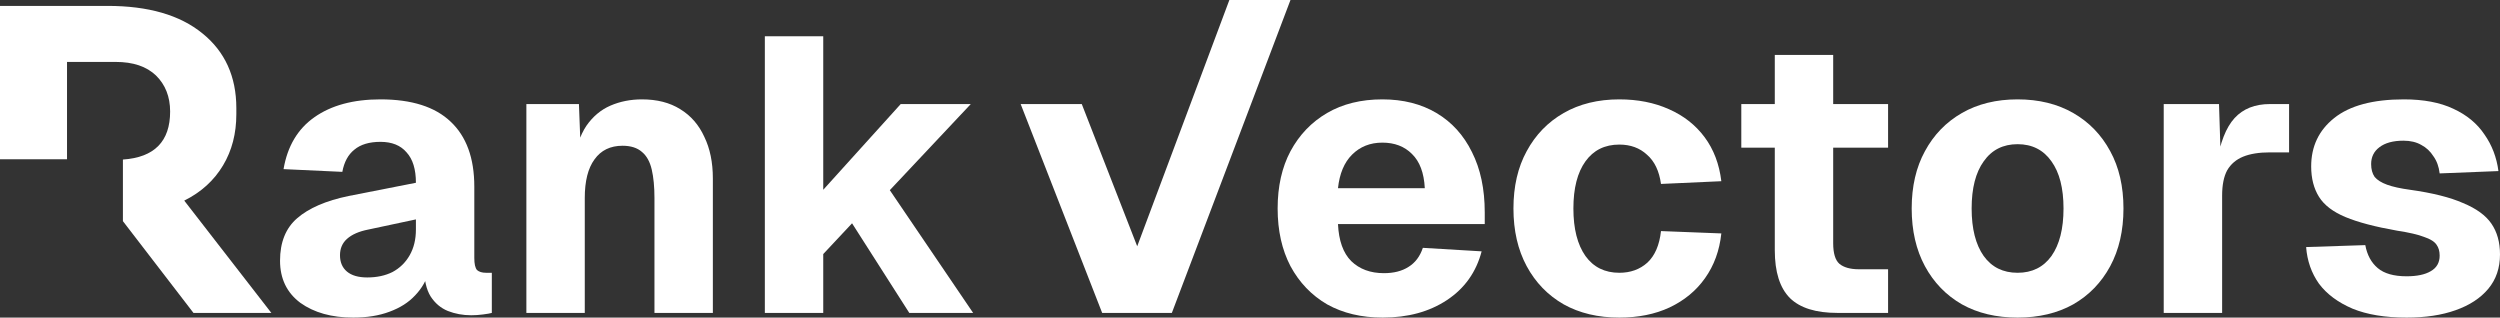
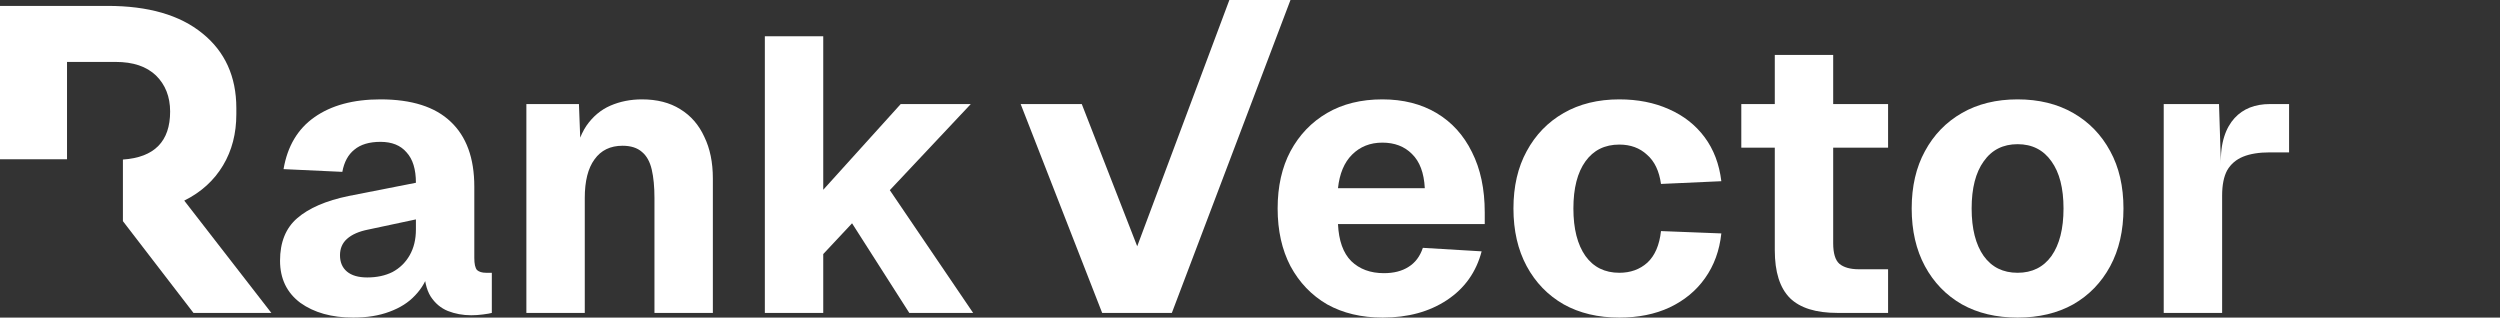
<svg xmlns="http://www.w3.org/2000/svg" width="307" height="39" viewBox="0 0 307 39" fill="none">
  <rect x="0" y="0" width="307" height="39" fill="#333333" stroke="none" />
  <path d="M27.389 20.312C28.489 18.478 29.022 16.382 29.022 14.024V13.27C29.022 9.405 27.623 6.326 24.857 4.099C22.091 1.839 18.193 0.725 13.228 0.725H0V19.559H8.23V7.604H14.194C16.36 7.604 17.993 8.16 19.159 9.274C20.292 10.388 20.892 11.862 20.892 13.696C20.892 17.364 18.959 19.33 15.094 19.592V27.158L23.758 38.426H33.321L22.625 24.636C24.724 23.588 26.29 22.147 27.389 20.312Z" fill="white" />
  <path d="M43.377 39C40.731 39 38.564 38.394 36.875 37.182C35.217 35.938 34.389 34.215 34.389 32.014C34.389 29.749 35.09 28.01 36.492 26.798C37.926 25.554 40.03 24.645 42.803 24.07L51.074 22.444C51.074 20.785 50.691 19.541 49.926 18.711C49.193 17.85 48.125 17.419 46.723 17.419C45.353 17.419 44.285 17.738 43.52 18.376C42.755 18.982 42.261 19.892 42.038 21.104L34.819 20.769C35.297 17.962 36.556 15.84 38.596 14.405C40.667 12.937 43.377 12.203 46.723 12.203C50.548 12.203 53.416 13.113 55.328 14.931C57.273 16.749 58.245 19.413 58.245 22.922V31.679C58.245 32.413 58.356 32.907 58.579 33.162C58.834 33.386 59.201 33.497 59.679 33.497H60.396V38.426C60.173 38.49 59.806 38.553 59.296 38.617C58.818 38.681 58.34 38.713 57.862 38.713C56.842 38.713 55.886 38.537 54.994 38.187C54.133 37.836 53.432 37.245 52.89 36.416C52.348 35.555 52.078 34.343 52.078 32.779L52.699 33.258C52.38 34.406 51.807 35.411 50.978 36.273C50.181 37.134 49.129 37.804 47.823 38.282C46.548 38.761 45.066 39 43.377 39ZM45.098 34.071C46.277 34.071 47.313 33.848 48.205 33.401C49.097 32.923 49.799 32.237 50.309 31.344C50.819 30.451 51.074 29.398 51.074 28.186V26.942L45.241 28.186C44.094 28.409 43.217 28.792 42.612 29.334C42.038 29.845 41.751 30.514 41.751 31.344C41.751 32.205 42.038 32.875 42.612 33.354C43.185 33.832 44.014 34.071 45.098 34.071Z" fill="white" />
  <path d="M64.639 38.426V12.778H71.093L71.38 20.29L70.472 20.051C70.726 18.137 71.236 16.606 72.001 15.457C72.798 14.309 73.786 13.479 74.965 12.969C76.145 12.459 77.435 12.203 78.838 12.203C80.686 12.203 82.248 12.602 83.523 13.4C84.83 14.197 85.818 15.33 86.487 16.797C87.188 18.233 87.539 19.939 87.539 21.917V38.426H80.368V24.31C80.368 22.938 80.256 21.774 80.033 20.817C79.81 19.86 79.412 19.142 78.838 18.663C78.264 18.153 77.467 17.898 76.447 17.898C74.95 17.898 73.802 18.456 73.005 19.573C72.209 20.657 71.81 22.236 71.81 24.31V38.426H64.639Z" fill="white" />
  <path d="M93.923 38.426V4.452H101.094V23.305L110.608 12.778H119.213L109.269 23.353L119.5 38.426H111.66L104.632 27.42L101.094 31.2V38.426H93.923Z" fill="white" />
  <path d="M135.346 38.426L125.337 12.778H132.842L139.649 30.243L150.966 0H158.471L143.904 38.426H135.346Z" fill="white" />
  <path d="M169.802 39C167.188 39 164.91 38.458 162.965 37.373C161.053 36.257 159.555 34.693 158.471 32.684C157.42 30.674 156.894 28.313 156.894 25.602C156.894 22.89 157.42 20.546 158.471 18.568C159.555 16.558 161.053 14.995 162.965 13.878C164.878 12.762 167.141 12.203 169.754 12.203C172.304 12.203 174.519 12.762 176.399 13.878C178.28 14.995 179.73 16.59 180.75 18.663C181.802 20.737 182.327 23.209 182.327 26.08V27.516H164.304C164.4 29.557 164.941 31.073 165.929 32.062C166.949 33.05 168.288 33.545 169.945 33.545C171.156 33.545 172.16 33.29 172.957 32.779C173.786 32.269 174.375 31.487 174.726 30.435L181.945 30.865C181.276 33.417 179.857 35.411 177.69 36.847C175.523 38.282 172.893 39 169.802 39ZM164.304 23.113H174.965C174.869 21.231 174.344 19.828 173.387 18.903C172.463 17.977 171.252 17.515 169.754 17.515C168.256 17.515 167.013 18.009 166.025 18.998C165.069 19.955 164.495 21.327 164.304 23.113Z" fill="white" />
  <path d="M198.855 39C196.241 39 193.962 38.458 192.018 37.373C190.074 36.257 188.56 34.693 187.476 32.684C186.393 30.674 185.851 28.313 185.851 25.602C185.851 22.89 186.393 20.546 187.476 18.568C188.56 16.558 190.074 14.995 192.018 13.878C193.962 12.762 196.241 12.203 198.855 12.203C201.118 12.203 203.141 12.602 204.926 13.4C206.743 14.197 208.209 15.346 209.325 16.845C210.44 18.344 211.125 20.147 211.38 22.252L203.97 22.587C203.747 20.992 203.173 19.796 202.249 18.998C201.357 18.169 200.225 17.754 198.855 17.754C197.07 17.754 195.683 18.44 194.695 19.812C193.707 21.183 193.213 23.113 193.213 25.602C193.213 28.09 193.707 30.036 194.695 31.439C195.683 32.811 197.07 33.497 198.855 33.497C200.225 33.497 201.373 33.082 202.297 32.253C203.221 31.392 203.779 30.1 203.97 28.377L211.38 28.664C211.157 30.77 210.488 32.604 209.372 34.167C208.289 35.698 206.839 36.895 205.022 37.756C203.237 38.585 201.181 39 198.855 39Z" fill="white" />
  <path d="M225.641 38.426C222.995 38.426 221.051 37.82 219.808 36.607C218.565 35.363 217.944 33.401 217.944 30.722V6.748H225.115V29.86C225.115 31.105 225.37 31.95 225.88 32.397C226.422 32.843 227.218 33.066 228.27 33.066H231.856V38.426H225.641ZM213.832 18.137V12.778H231.856V18.137H213.832Z" fill="white" />
  <path d="M247.759 39C245.145 39 242.866 38.458 240.922 37.373C238.978 36.257 237.464 34.693 236.38 32.684C235.297 30.674 234.755 28.313 234.755 25.602C234.755 22.89 235.297 20.546 236.38 18.568C237.464 16.558 238.978 14.995 240.922 13.878C242.866 12.762 245.145 12.203 247.759 12.203C250.372 12.203 252.651 12.762 254.595 13.878C256.539 14.995 258.053 16.558 259.137 18.568C260.22 20.546 260.762 22.89 260.762 25.602C260.762 28.313 260.22 30.674 259.137 32.684C258.053 34.693 256.539 36.257 254.595 37.373C252.651 38.458 250.372 39 247.759 39ZM247.759 33.497C249.543 33.497 250.93 32.811 251.918 31.439C252.906 30.036 253.4 28.09 253.4 25.602C253.4 23.113 252.906 21.183 251.918 19.812C250.93 18.408 249.543 17.706 247.759 17.706C245.974 17.706 244.587 18.408 243.599 19.812C242.611 21.183 242.117 23.113 242.117 25.602C242.117 28.09 242.611 30.036 243.599 31.439C244.587 32.811 245.974 33.497 247.759 33.497Z" fill="white" />
-   <path d="M265.705 38.426V12.778H272.494L272.733 20.242L272.207 20.099C272.622 17.515 273.355 15.649 274.406 14.5C275.458 13.352 276.908 12.778 278.757 12.778H281.099V18.711H278.757C277.418 18.711 276.319 18.887 275.458 19.238C274.598 19.588 273.944 20.147 273.498 20.912C273.084 21.678 272.877 22.715 272.877 24.023V38.426H265.705Z" fill="white" />
-   <path d="M295.526 39C292.881 39 290.666 38.633 288.881 37.899C287.096 37.134 285.726 36.113 284.769 34.837C283.845 33.529 283.319 32.03 283.192 30.339L290.459 30.1C290.682 31.312 291.192 32.253 291.988 32.923C292.785 33.593 293.964 33.928 295.526 33.928C296.801 33.928 297.789 33.72 298.49 33.306C299.223 32.891 299.59 32.253 299.59 31.392C299.59 30.849 299.462 30.403 299.207 30.052C298.952 29.669 298.442 29.35 297.678 29.095C296.944 28.808 295.845 28.552 294.379 28.329C291.67 27.851 289.55 27.293 288.02 26.654C286.491 26.016 285.407 25.187 284.769 24.166C284.132 23.145 283.813 21.901 283.813 20.434C283.813 17.977 284.754 16 286.634 14.5C288.546 12.969 291.399 12.203 295.192 12.203C297.614 12.203 299.638 12.586 301.263 13.352C302.92 14.117 304.195 15.17 305.088 16.51C306.012 17.818 306.586 19.317 306.809 21.008L299.59 21.295C299.494 20.466 299.239 19.764 298.825 19.19C298.442 18.584 297.948 18.121 297.343 17.802C296.737 17.451 296.004 17.276 295.144 17.276C293.869 17.276 292.881 17.547 292.18 18.089C291.51 18.599 291.176 19.285 291.176 20.147C291.176 20.785 291.319 21.311 291.606 21.726C291.925 22.109 292.435 22.428 293.136 22.683C293.837 22.938 294.777 23.145 295.956 23.305C298.697 23.688 300.865 24.23 302.458 24.932C304.084 25.602 305.247 26.447 305.948 27.468C306.649 28.489 307 29.749 307 31.248C307 32.907 306.522 34.311 305.566 35.459C304.61 36.607 303.271 37.485 301.55 38.091C299.861 38.697 297.853 39 295.526 39Z" fill="white" />
+   <path d="M265.705 38.426V12.778H272.494L272.733 20.242C272.622 17.515 273.355 15.649 274.406 14.5C275.458 13.352 276.908 12.778 278.757 12.778H281.099V18.711H278.757C277.418 18.711 276.319 18.887 275.458 19.238C274.598 19.588 273.944 20.147 273.498 20.912C273.084 21.678 272.877 22.715 272.877 24.023V38.426H265.705Z" fill="white" />
</svg>